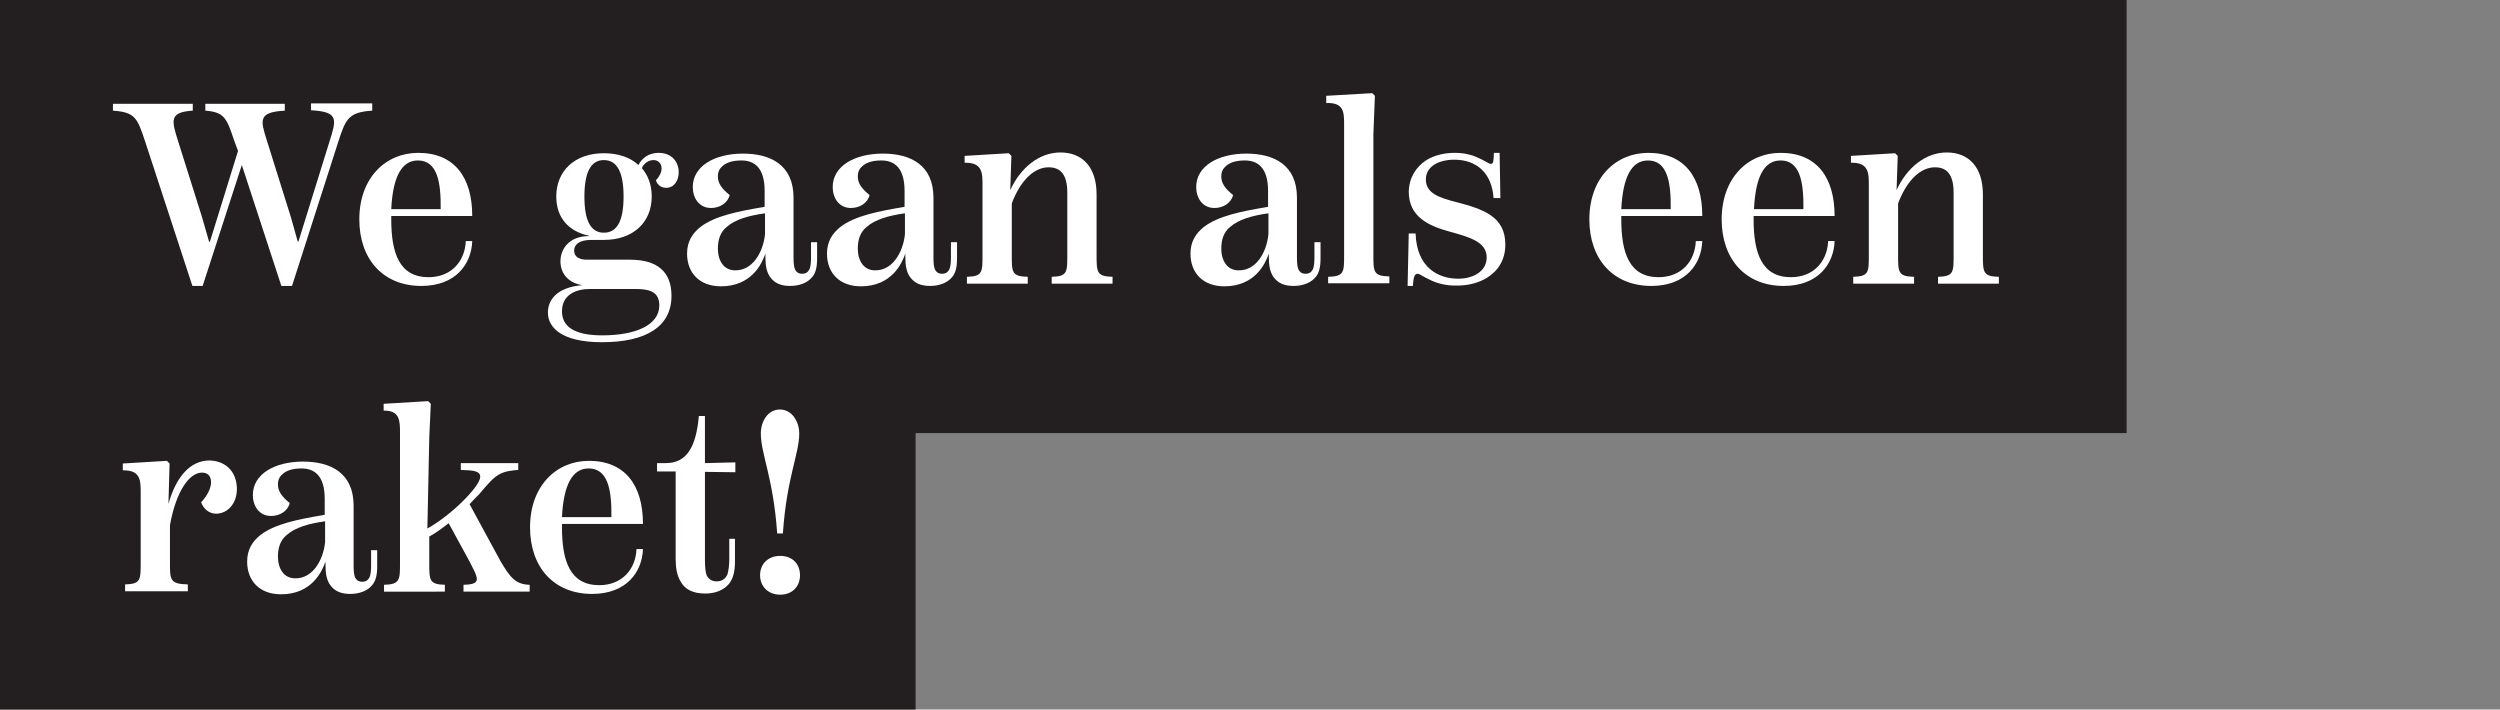
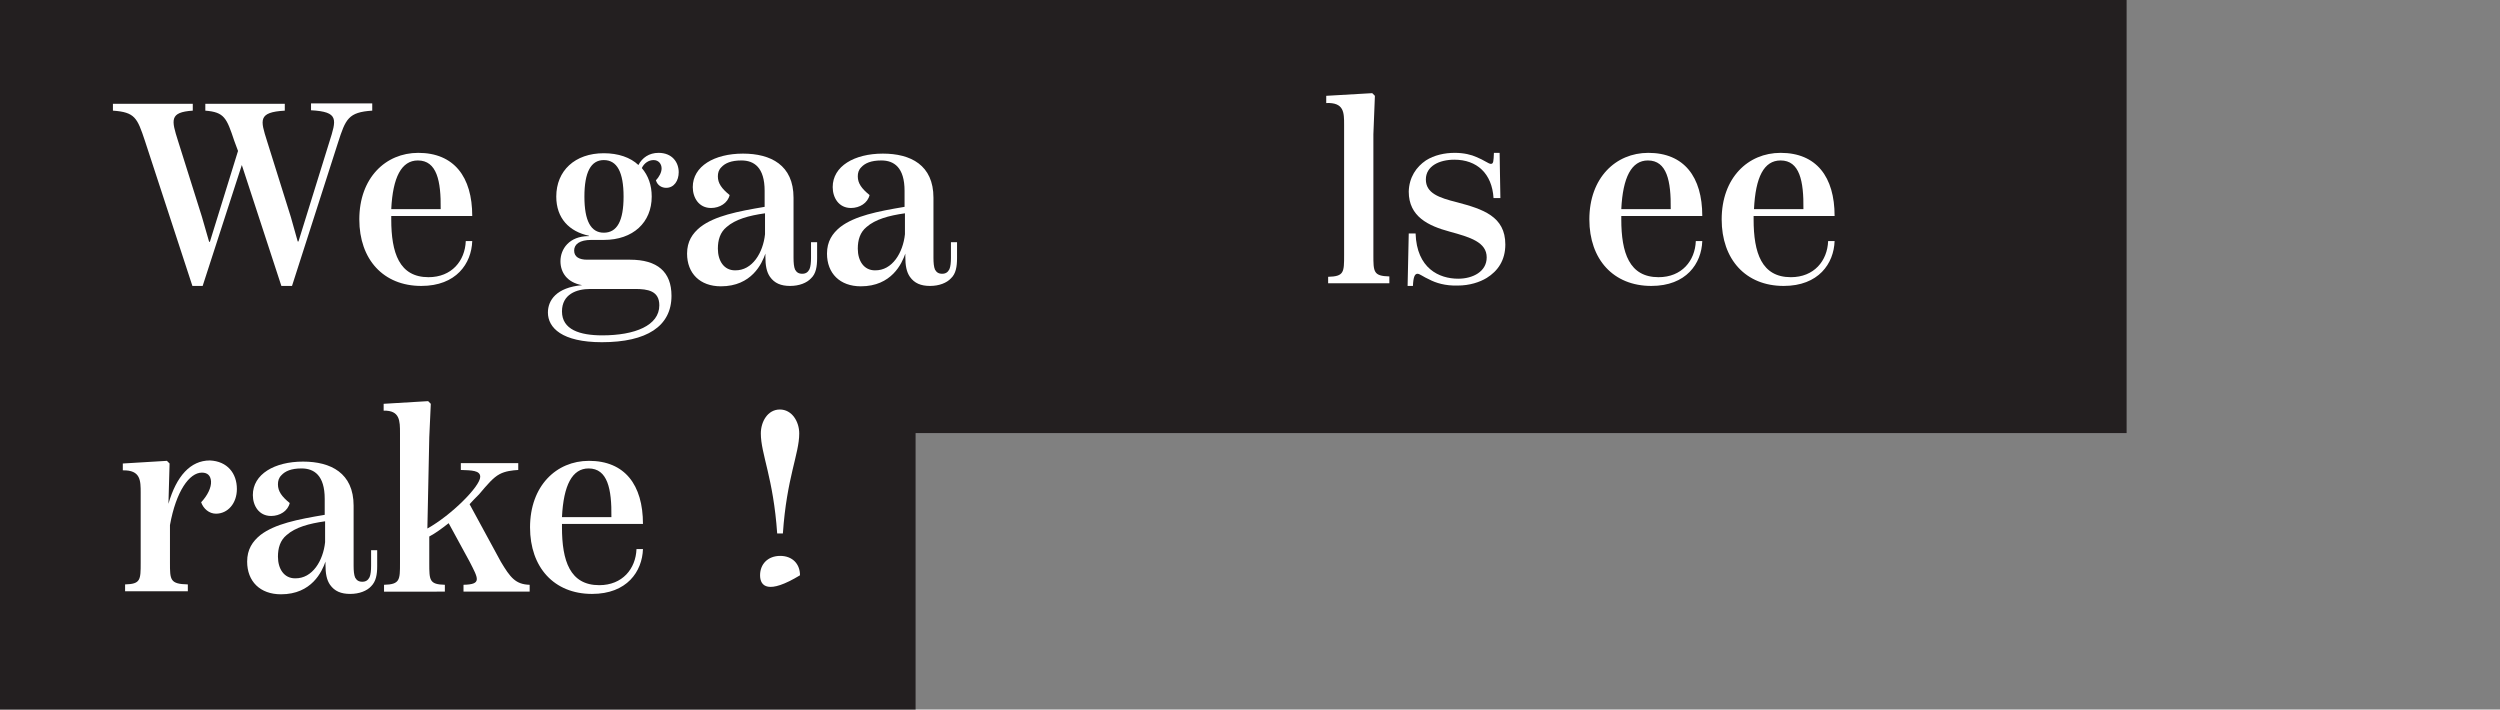
<svg xmlns="http://www.w3.org/2000/svg" version="1.1" id="Layer_1" x="0px" y="0px" viewBox="0 0 657.5 186.6" style="enable-background:new 0 0 657.5 186.6;" xml:space="preserve">
  <rect x="0" y="0" width="657.5" height="186.6" fill="#808080" stroke="none" />
  <style type="text/css">
	.st0{fill:#231F20;}
	.st1{fill:#FFFFFF;}
</style>
  <rect y="0" class="st0" width="559.3" height="113.9" />
  <rect y="88.8" class="st0" width="240.8" height="97.8" />
  <g>
    <path class="st1" d="M97.9,27.3v1.8c-6.3,0.4-7,2.2-9,8.4L76.8,75.2H74L63.6,43.4L53.3,75.2h-2.7L38.1,37c-2-6-2.6-7.5-8.4-7.9   v-1.8h21v1.8c-6.2,0.4-5.6,2.5-3.9,7.9l6.3,20l1.9,6.6h0.2l7.4-23.9L61.6,37c-2-6-2.6-7.5-7.6-7.9v-1.8h20.9v1.8   c-7.1,0.4-6.4,2.5-4.7,7.9l6.3,20.1l1.8,6.4h0.2l8.1-26.1c1.9-6,2.6-8-4.8-8.4v-1.8H97.9z" />
    <path class="st1" d="M124.2,63.4c-0.2,5.9-4.2,11.8-13.4,11.8c-10,0-16.3-7-16.3-17.5c0-10.9,6.9-17.5,15.5-17.5   c9.4,0,14.2,6.3,14.2,16.6h-21.3v0.9c0,8.8,2.1,15.2,9.8,15.2c6.1,0,9.6-4.3,9.8-9.5H124.2z M102.9,55h13c0.1-7.4-1-12.8-6-12.8   C105.6,42.2,103.3,46.6,102.9,55z" />
    <path class="st1" d="M172.5,47.4c0.9-0.9,1.5-2.1,1.5-3.1c0-1.2-0.8-2.2-2.1-2.2s-2.5,0.8-3.1,2.1c1.7,2,2.6,4.5,2.6,7.5   c0,6.8-4.9,11.4-12.6,11.4h-3.3c-3,0-4.5,1.1-4.5,2.8s1.4,2.4,3.4,2.4h11.3c7.2,0,10.9,3.2,10.9,9.5c0,8-6.5,12.2-18.3,12.2   c-10.5,0-14.2-3.8-14.2-7.8c0-3.2,2.2-6.6,9-7.2V75c-4-0.7-5.7-3.4-5.7-6.3c0-3.2,2.3-6.6,7.4-6.6h0.1v-0.1   c-5.2-1.1-8.6-4.6-8.6-10.3c0-6.8,4.9-11.4,12.5-11.4c3.8,0,7,1.1,9.1,3.1c1-1.9,2.8-3.2,5.3-3.2c3.6,0,5.3,2.5,5.3,5.1   c0,2.2-1.2,4.1-3.3,4.1C174.1,49.4,172.9,48.8,172.5,47.4z M155.2,76c-3.6,0-7.4,1.4-7.4,5.9c0,4.8,4.7,6.3,10.6,6.3   c8.6,0,15-2.6,15-7.9c0-3.8-3-4.3-6.4-4.3H155.2z M164,51.7c0-6.4-1.7-9.6-5.2-9.6c-3.4,0-5.1,3.2-5.1,9.6s1.7,9.5,5.1,9.5   C162.3,61.2,164,58.1,164,51.7z" />
    <path class="st1" d="M214.9,63.5v4.4c0,2.2-0.3,4.1-1.6,5.3c-1.1,1.2-3.1,2-5.5,2c-2.4,0-4.1-0.7-5.3-2.4c-0.9-1.3-1.2-3-1.2-5.3   v-0.8c-0.9,2.6-3.6,8.6-11.7,8.6c-5.5,0-8.9-3.4-8.9-8.6c0-3.2,1.4-5.3,3.5-7c3.8-2.9,9.7-4.1,16.9-5.3v-4.2c0-6.2-2.8-8-6.1-8   c-2.7,0-4.3,0.7-5.3,1.8c-0.7,0.7-0.9,1.5-0.9,2.4c0,1.8,1,3.2,3.1,4.9c-0.5,2.1-2.6,3.4-4.9,3.4c-3.2,0-4.8-2.7-4.8-5.5   c0-5.5,5.7-8.8,13.2-8.8c7.3,0,13.3,3,13.3,11.6v15.8c0,1.3,0.1,2.4,0.4,3.1c0.4,0.7,0.9,1.1,1.9,1.1c0.9,0,1.5-0.4,1.9-1.2   c0.3-0.7,0.4-1.8,0.4-3v-4.1H214.9z M201.2,61.6v-5.5c-4.3,0.6-7.8,1.6-10.1,3.6c-1.7,1.4-2.3,3.4-2.3,5.7c0,3.2,1.6,5.7,4.5,5.7   C197.9,71.2,200.7,66.4,201.2,61.6z" />
    <path class="st1" d="M251.7,63.5v4.4c0,2.2-0.3,4.1-1.6,5.3c-1.1,1.2-3.1,2-5.5,2s-4.1-0.7-5.3-2.4c-0.9-1.3-1.2-3-1.2-5.3v-0.8   c-0.9,2.6-3.6,8.6-11.7,8.6c-5.5,0-8.9-3.4-8.9-8.6c0-3.2,1.4-5.3,3.5-7c3.8-2.9,9.7-4.1,16.9-5.3v-4.2c0-6.2-2.8-8-6.1-8   c-2.7,0-4.3,0.7-5.3,1.8c-0.7,0.7-0.9,1.5-0.9,2.4c0,1.8,1,3.2,3.1,4.9c-0.5,2.1-2.6,3.4-4.9,3.4c-3.2,0-4.8-2.7-4.8-5.5   c0-5.5,5.7-8.8,13.2-8.8c7.3,0,13.3,3,13.3,11.6v15.8c0,1.3,0.1,2.4,0.4,3.1c0.4,0.7,0.9,1.1,1.9,1.1c0.9,0,1.5-0.4,1.9-1.2   c0.3-0.7,0.4-1.8,0.4-3v-4.1H251.7z M238,61.6v-5.5c-4.3,0.6-7.8,1.6-10.1,3.6c-1.7,1.4-2.3,3.4-2.3,5.7c0,3.2,1.6,5.7,4.5,5.7   C234.7,71.2,237.5,66.4,238,61.6z" />
-     <path class="st1" d="M292.6,72.8v1.8h-16v-1.8c4.1-0.1,4.1-1.2,4.1-5.7V50.7c0-4.7-1.7-6.7-4.9-6.7c-3.8,0-7.4,3.4-9.7,9.5v13.6   c0,4.5,0,5.6,4.2,5.7v1.8h-16v-1.8c4.1-0.1,4.1-1.2,4.1-5.7V48.7c0-3.2,0-6-4.7-5.9v-1.8l11.6-0.7l0.7,0.7l-0.3,9   c2.7-5.9,7.6-9.9,13.2-9.9c5.9,0,9.5,4,9.5,11v15.8C288.4,71.6,288.4,72.7,292.6,72.8z" />
-     <path class="st1" d="M347.3,63.5v4.4c0,2.2-0.3,4.1-1.6,5.3c-1.1,1.2-3.1,2-5.5,2s-4.1-0.7-5.3-2.4c-0.9-1.3-1.2-3-1.2-5.3v-0.8   c-0.9,2.6-3.6,8.6-11.7,8.6c-5.5,0-8.9-3.4-8.9-8.6c0-3.2,1.4-5.3,3.5-7c3.8-2.9,9.7-4.1,16.9-5.3v-4.2c0-6.2-2.8-8-6.1-8   c-2.7,0-4.3,0.7-5.3,1.8c-0.7,0.7-0.9,1.5-0.9,2.4c0,1.8,1,3.2,3.1,4.9c-0.5,2.1-2.6,3.4-4.9,3.4c-3.2,0-4.8-2.7-4.8-5.5   c0-5.5,5.7-8.8,13.2-8.8c7.3,0,13.3,3,13.3,11.6v15.8c0,1.3,0.1,2.4,0.4,3.1c0.4,0.7,0.9,1.1,1.9,1.1c0.9,0,1.5-0.4,1.9-1.2   c0.3-0.7,0.4-1.8,0.4-3v-4.1H347.3z M333.6,61.6v-5.5c-4.3,0.6-7.8,1.6-10.1,3.6c-1.7,1.4-2.3,3.4-2.3,5.7c0,3.2,1.6,5.7,4.5,5.7   C330.4,71.2,333.1,66.4,333.6,61.6z" />
    <path class="st1" d="M349.3,74.6v-1.8c4.2-0.1,4.2-1.2,4.2-5.7V32.8c0-3.2,0-5.9-4.7-5.7v-1.9l12.1-0.7l0.7,0.7l-0.4,10.1v31.7   c0,4.5,0,5.6,4.2,5.7v1.8H349.3z" />
    <path class="st1" d="M375.9,73.5c-1.6-0.7-2.5-1.5-3.1-1.5c-0.7,0-1.1,0.8-1.2,3.2h-1.4l0.3-13.8h1.8c0.3,9.2,6.2,11.9,11.2,11.9   c3.9,0,7.5-1.9,7.5-5.6c0-4-4.3-5.3-9.8-6.8c-5.5-1.5-10.7-3.9-10.7-10.5c0.1-3.8,2-6.5,4.5-8.2c2.2-1.4,4.9-2,7.6-2   c2.4,0,4.4,0.5,5.7,1.1c2,0.8,3.2,1.8,3.8,1.8c0.7,0,0.7-0.7,0.8-2.9h1.5l0.2,11.9h-1.8c-0.4-6.5-4.4-10.1-10.3-10.1   c-4,0-7.5,1.7-7.5,5.2c0,3.6,3.4,4.8,8.2,6c6.8,1.8,12.7,3.7,12.7,11.1c0,4.2-2,7-4.9,8.8c-1.8,1.1-4.5,2-7.6,2   C380.1,75.2,377.6,74.4,375.9,73.5z" />
    <path class="st1" d="M447.7,63.4c-0.2,5.9-4.2,11.8-13.4,11.8c-10,0-16.3-7-16.3-17.5c0-10.9,6.9-17.5,15.5-17.5   c9.4,0,14.2,6.3,14.2,16.6h-21.3v0.9c0,8.8,2.1,15.2,9.8,15.2c6.1,0,9.6-4.3,9.8-9.5H447.7z M426.4,55h13c0.1-7.4-1-12.8-6-12.8   C429.1,42.2,426.8,46.6,426.4,55z" />
    <path class="st1" d="M482.5,63.4c-0.2,5.9-4.2,11.8-13.4,11.8c-10,0-16.3-7-16.3-17.5c0-10.9,6.9-17.5,15.5-17.5   c9.4,0,14.2,6.3,14.2,16.6h-21.3v0.9c0,8.8,2.1,15.2,9.8,15.2c6.1,0,9.6-4.3,9.8-9.5H482.5z M461.3,55h13c0.1-7.4-1-12.8-6-12.8   C463.9,42.2,461.7,46.6,461.3,55z" />
-     <path class="st1" d="M525.7,72.8v1.8h-16v-1.8c4.1-0.1,4.1-1.2,4.1-5.7V50.7c0-4.7-1.7-6.7-4.9-6.7c-3.8,0-7.4,3.4-9.7,9.5v13.6   c0,4.5,0,5.6,4.2,5.7v1.8h-16v-1.8c4.1-0.1,4.1-1.2,4.1-5.7V48.7c0-3.2,0-6-4.7-5.9v-1.8l11.6-0.7l0.7,0.7l-0.3,9   c2.7-5.9,7.6-9.9,13.2-9.9c5.9,0,9.5,4,9.5,11v15.8C521.5,71.6,521.5,72.7,525.7,72.8z" />
    <path class="st1" d="M62.3,128.6c0,3.8-2.4,6.5-5.5,6.5c-1.8,0-3.3-1.3-3.9-3c1.7-1.8,2.7-3.9,2.6-5.5c-0.1-1.5-0.9-2.3-2.4-2.3   c-3.3,0-6.8,4.9-8.4,13.8v9.9c0,4.5,0,5.6,4.7,5.7v1.8H32.9v-1.8c4.1-0.1,4.1-1.2,4.1-5.7v-18.4c0-3.2,0-6-4.7-5.9v-1.8l11.6-0.7   l0.7,0.7l-0.3,10.6c2.1-7.3,5.8-11.4,10.9-11.4C59.8,121.3,62.3,124.5,62.3,128.6z" />
    <path class="st1" d="M99.2,144.5v4.4c0,2.2-0.3,4-1.6,5.3c-1.1,1.2-3.1,2-5.5,2s-4.1-0.7-5.3-2.4c-0.9-1.3-1.2-3-1.2-5.3v-0.8   c-0.9,2.6-3.6,8.6-11.7,8.6c-5.5,0-8.9-3.4-8.9-8.6c0-3.2,1.4-5.3,3.5-7c3.8-2.9,9.7-4.1,16.9-5.3v-4.2c0-6.2-2.8-8-6.1-8   c-2.7,0-4.3,0.7-5.3,1.8c-0.7,0.7-0.9,1.5-0.9,2.4c0,1.8,1,3.2,3.1,4.9c-0.5,2.1-2.6,3.4-4.9,3.4c-3.2,0-4.8-2.7-4.8-5.5   c0-5.5,5.7-8.8,13.2-8.8c7.3,0,13.3,3,13.3,11.6v15.8c0,1.3,0.1,2.4,0.4,3.1c0.4,0.7,0.9,1.1,1.9,1.1c0.9,0,1.5-0.4,1.9-1.2   c0.3-0.7,0.4-1.8,0.4-3v-4.1H99.2z M85.5,142.6v-5.5c-4.3,0.6-7.8,1.6-10.1,3.6c-1.7,1.4-2.3,3.4-2.3,5.7c0,3.2,1.6,5.7,4.5,5.7   C82.2,152.2,85,147.4,85.5,142.6z" />
    <path class="st1" d="M139.3,153.8v1.8h-17.4v-1.8c4.9-0.1,3.9-1.6,1.6-6.1l-5.5-10.1c-1.8,1.4-3.4,2.6-5.1,3.5v7   c0,4.5,0,5.6,4.1,5.7v1.8H101v-1.8c4.2-0.1,4.2-1.3,4.2-5.7v-34.2c0-3.2,0-6-4.3-5.9v-1.8l11.7-0.7l0.7,0.7l-0.4,8.8l-0.5,24   c6.3-3.5,13.9-11.1,13.9-13.6c0-1.7-2.3-1.7-5.1-1.8v-1.8h15.1v1.8c-1.6,0.1-3.4,0.3-4.9,1.1c-1.7,0.9-3.2,2.7-5.4,5.3   c-0.8,0.8-1.7,1.7-2.5,2.6l8.2,15.1C134.2,151.9,135.6,153.7,139.3,153.8z" />
    <path class="st1" d="M169.1,144.4c-0.2,5.9-4.2,11.8-13.4,11.8c-10,0-16.3-7-16.3-17.5c0-10.9,6.9-17.5,15.5-17.5   c9.4,0,14.2,6.3,14.2,16.6h-21.3v0.9c0,8.8,2.1,15.2,9.8,15.2c6.1,0,9.6-4.3,9.8-9.5H169.1z M147.8,136h13c0.1-7.4-1-12.8-6-12.8   C150.5,123.2,148.2,127.6,147.8,136z" />
-     <path class="st1" d="M185.4,124.1v23c0,1.8,0.1,3.4,0.5,4.3c0.5,0.9,1.3,1.5,2.6,1.5c1.4,0,2.3-0.7,2.8-1.8   c0.3-0.9,0.5-2.4,0.5-4.1v-5.3h1.5v5.9c0,2.5-0.4,4.7-1.8,6.2c-1.5,1.6-3.7,2.3-6,2.3c-3.3,0-5.3-1.1-6.4-3   c-1.1-1.7-1.4-3.9-1.4-6.1v-23h-4.9v-2.2h2.3c5.6,0,8-4.4,8.7-12.4h1.6v12.4l8-0.2v2.6L185.4,124.1z" />
-     <path class="st1" d="M199.9,151.3c0-3,2.1-5.1,5.3-5.1c3.2,0,5.2,2.1,5.2,5.1c0,2.9-2,5.1-5.2,5.1   C202,156.4,199.9,154.2,199.9,151.3z M210.2,114c0,5.4-3.3,11.6-4.3,26.3h-1.5c-1-14.6-4.3-20.9-4.3-26.3c0-3.1,1.8-6.3,5-6.3   S210.2,110.9,210.2,114z" />
+     <path class="st1" d="M199.9,151.3c0-3,2.1-5.1,5.3-5.1c3.2,0,5.2,2.1,5.2,5.1C202,156.4,199.9,154.2,199.9,151.3z M210.2,114c0,5.4-3.3,11.6-4.3,26.3h-1.5c-1-14.6-4.3-20.9-4.3-26.3c0-3.1,1.8-6.3,5-6.3   S210.2,110.9,210.2,114z" />
  </g>
</svg>